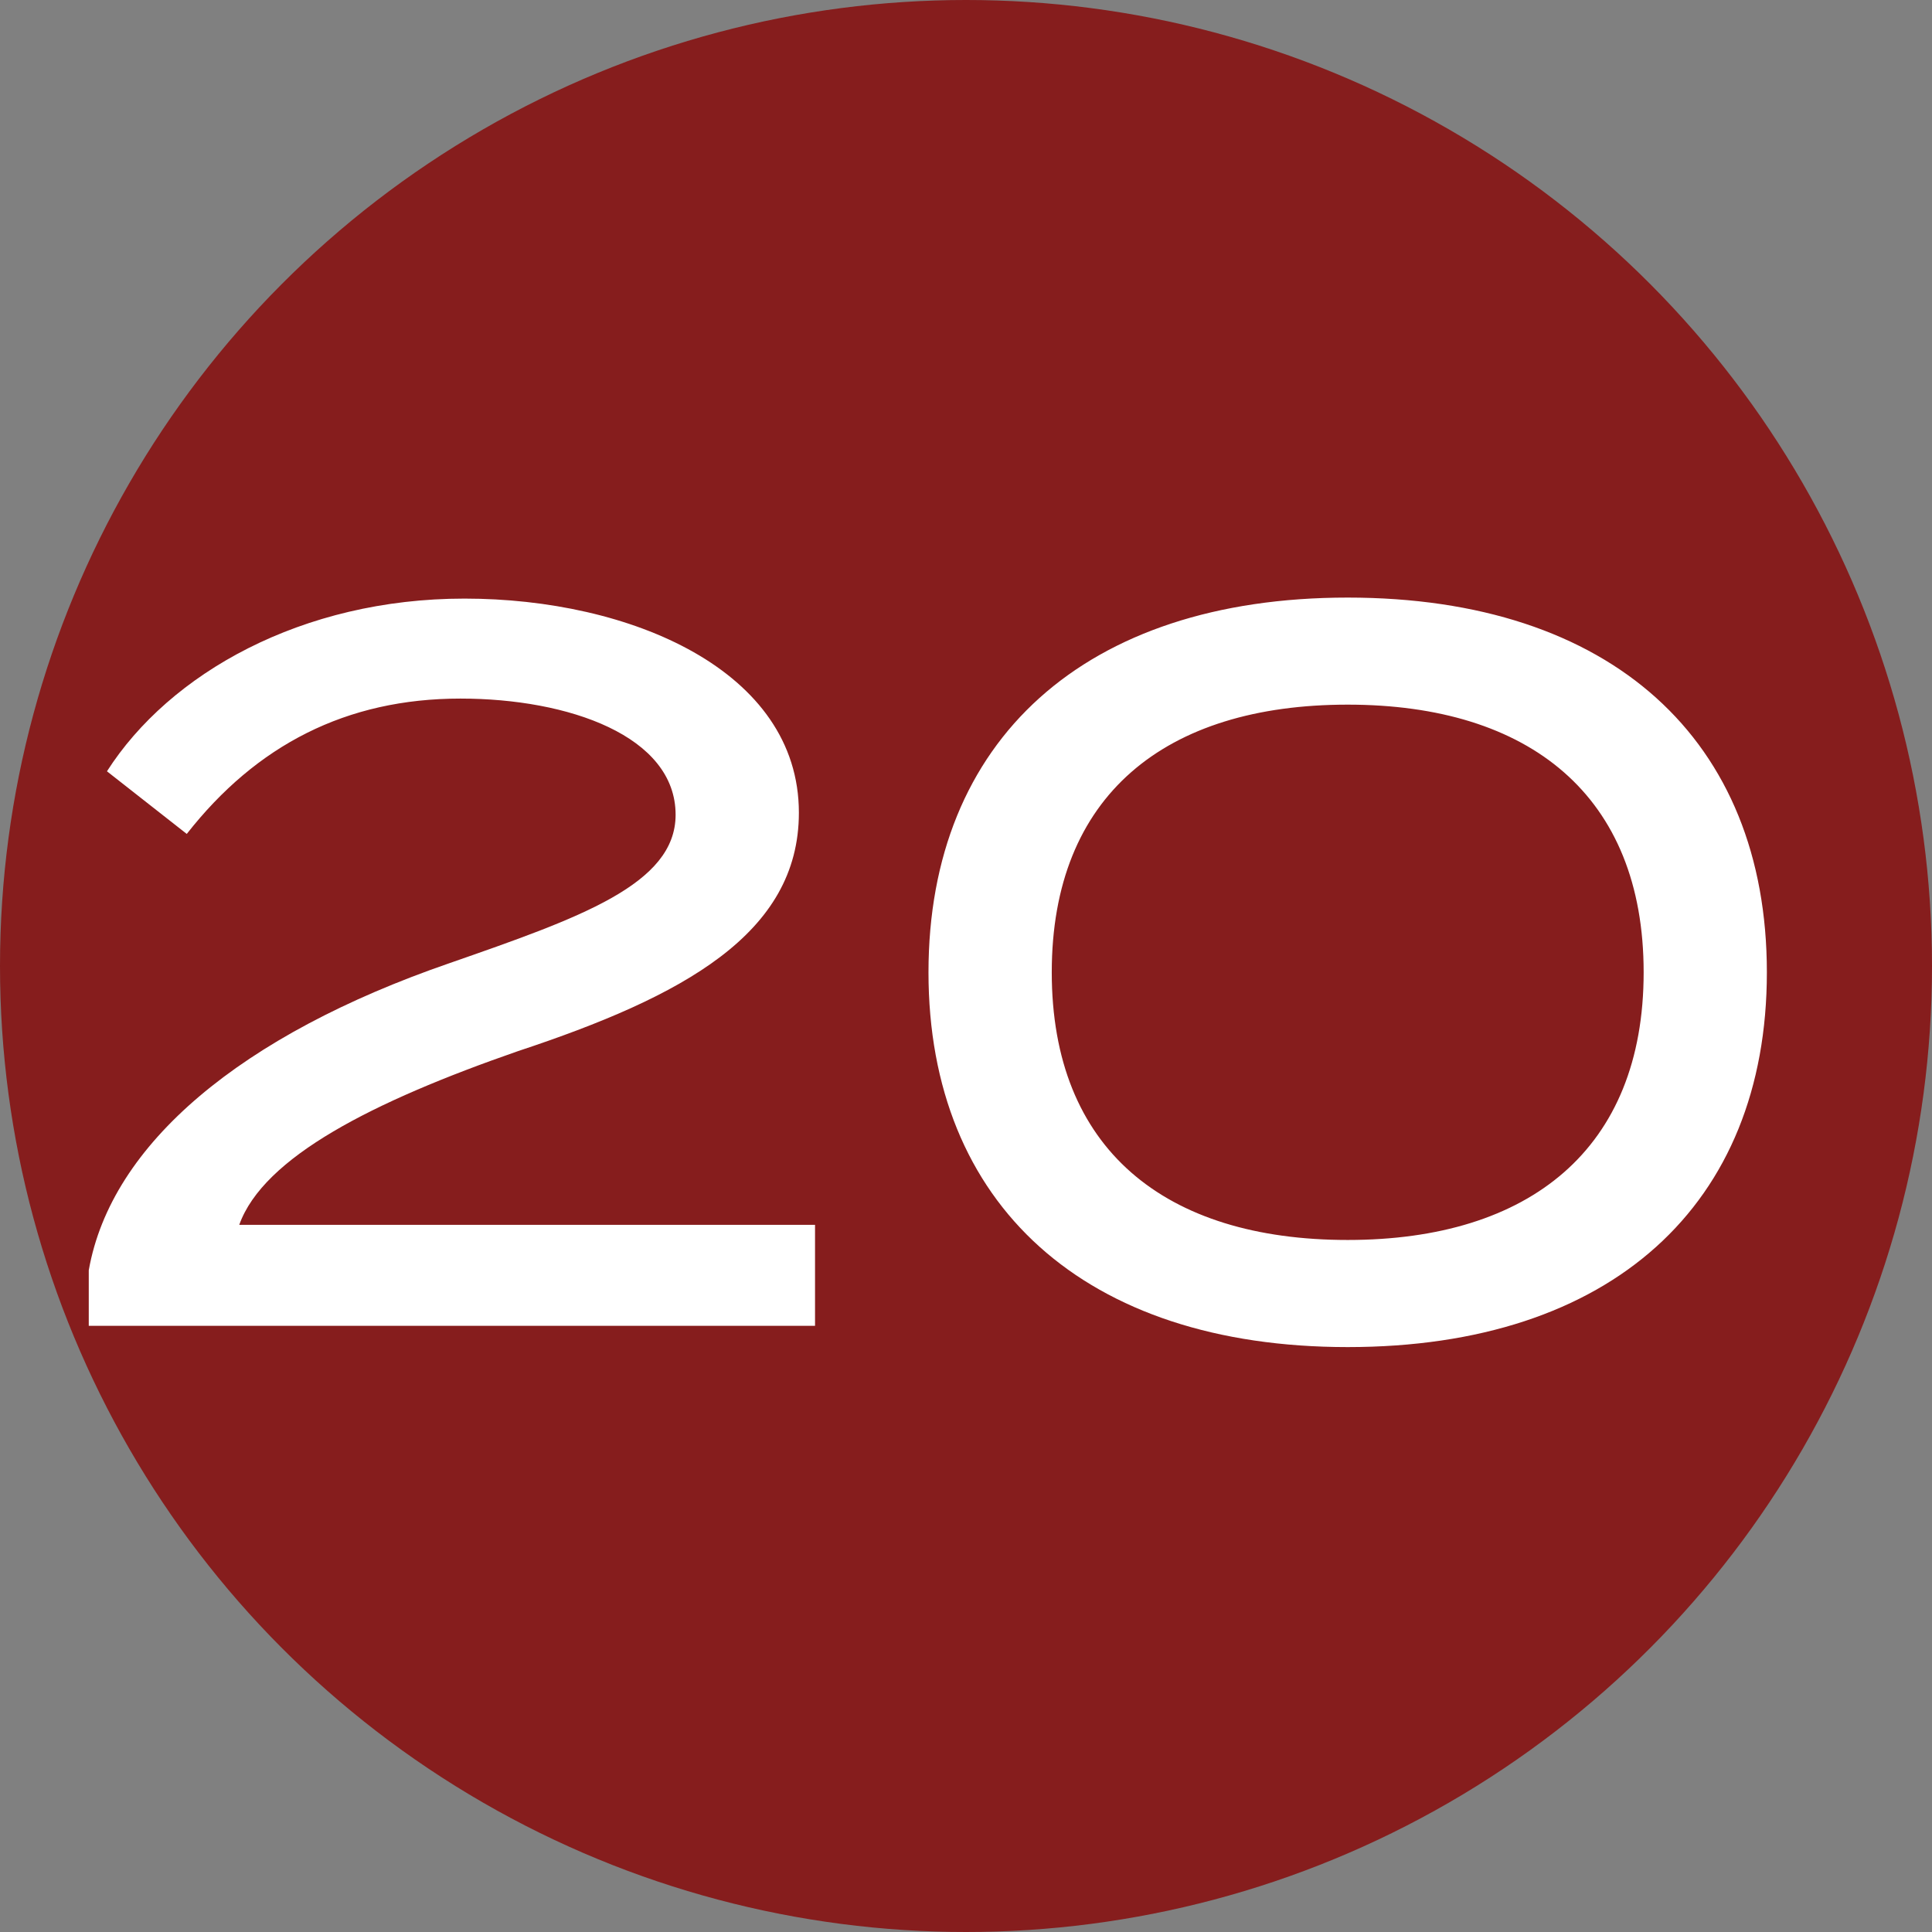
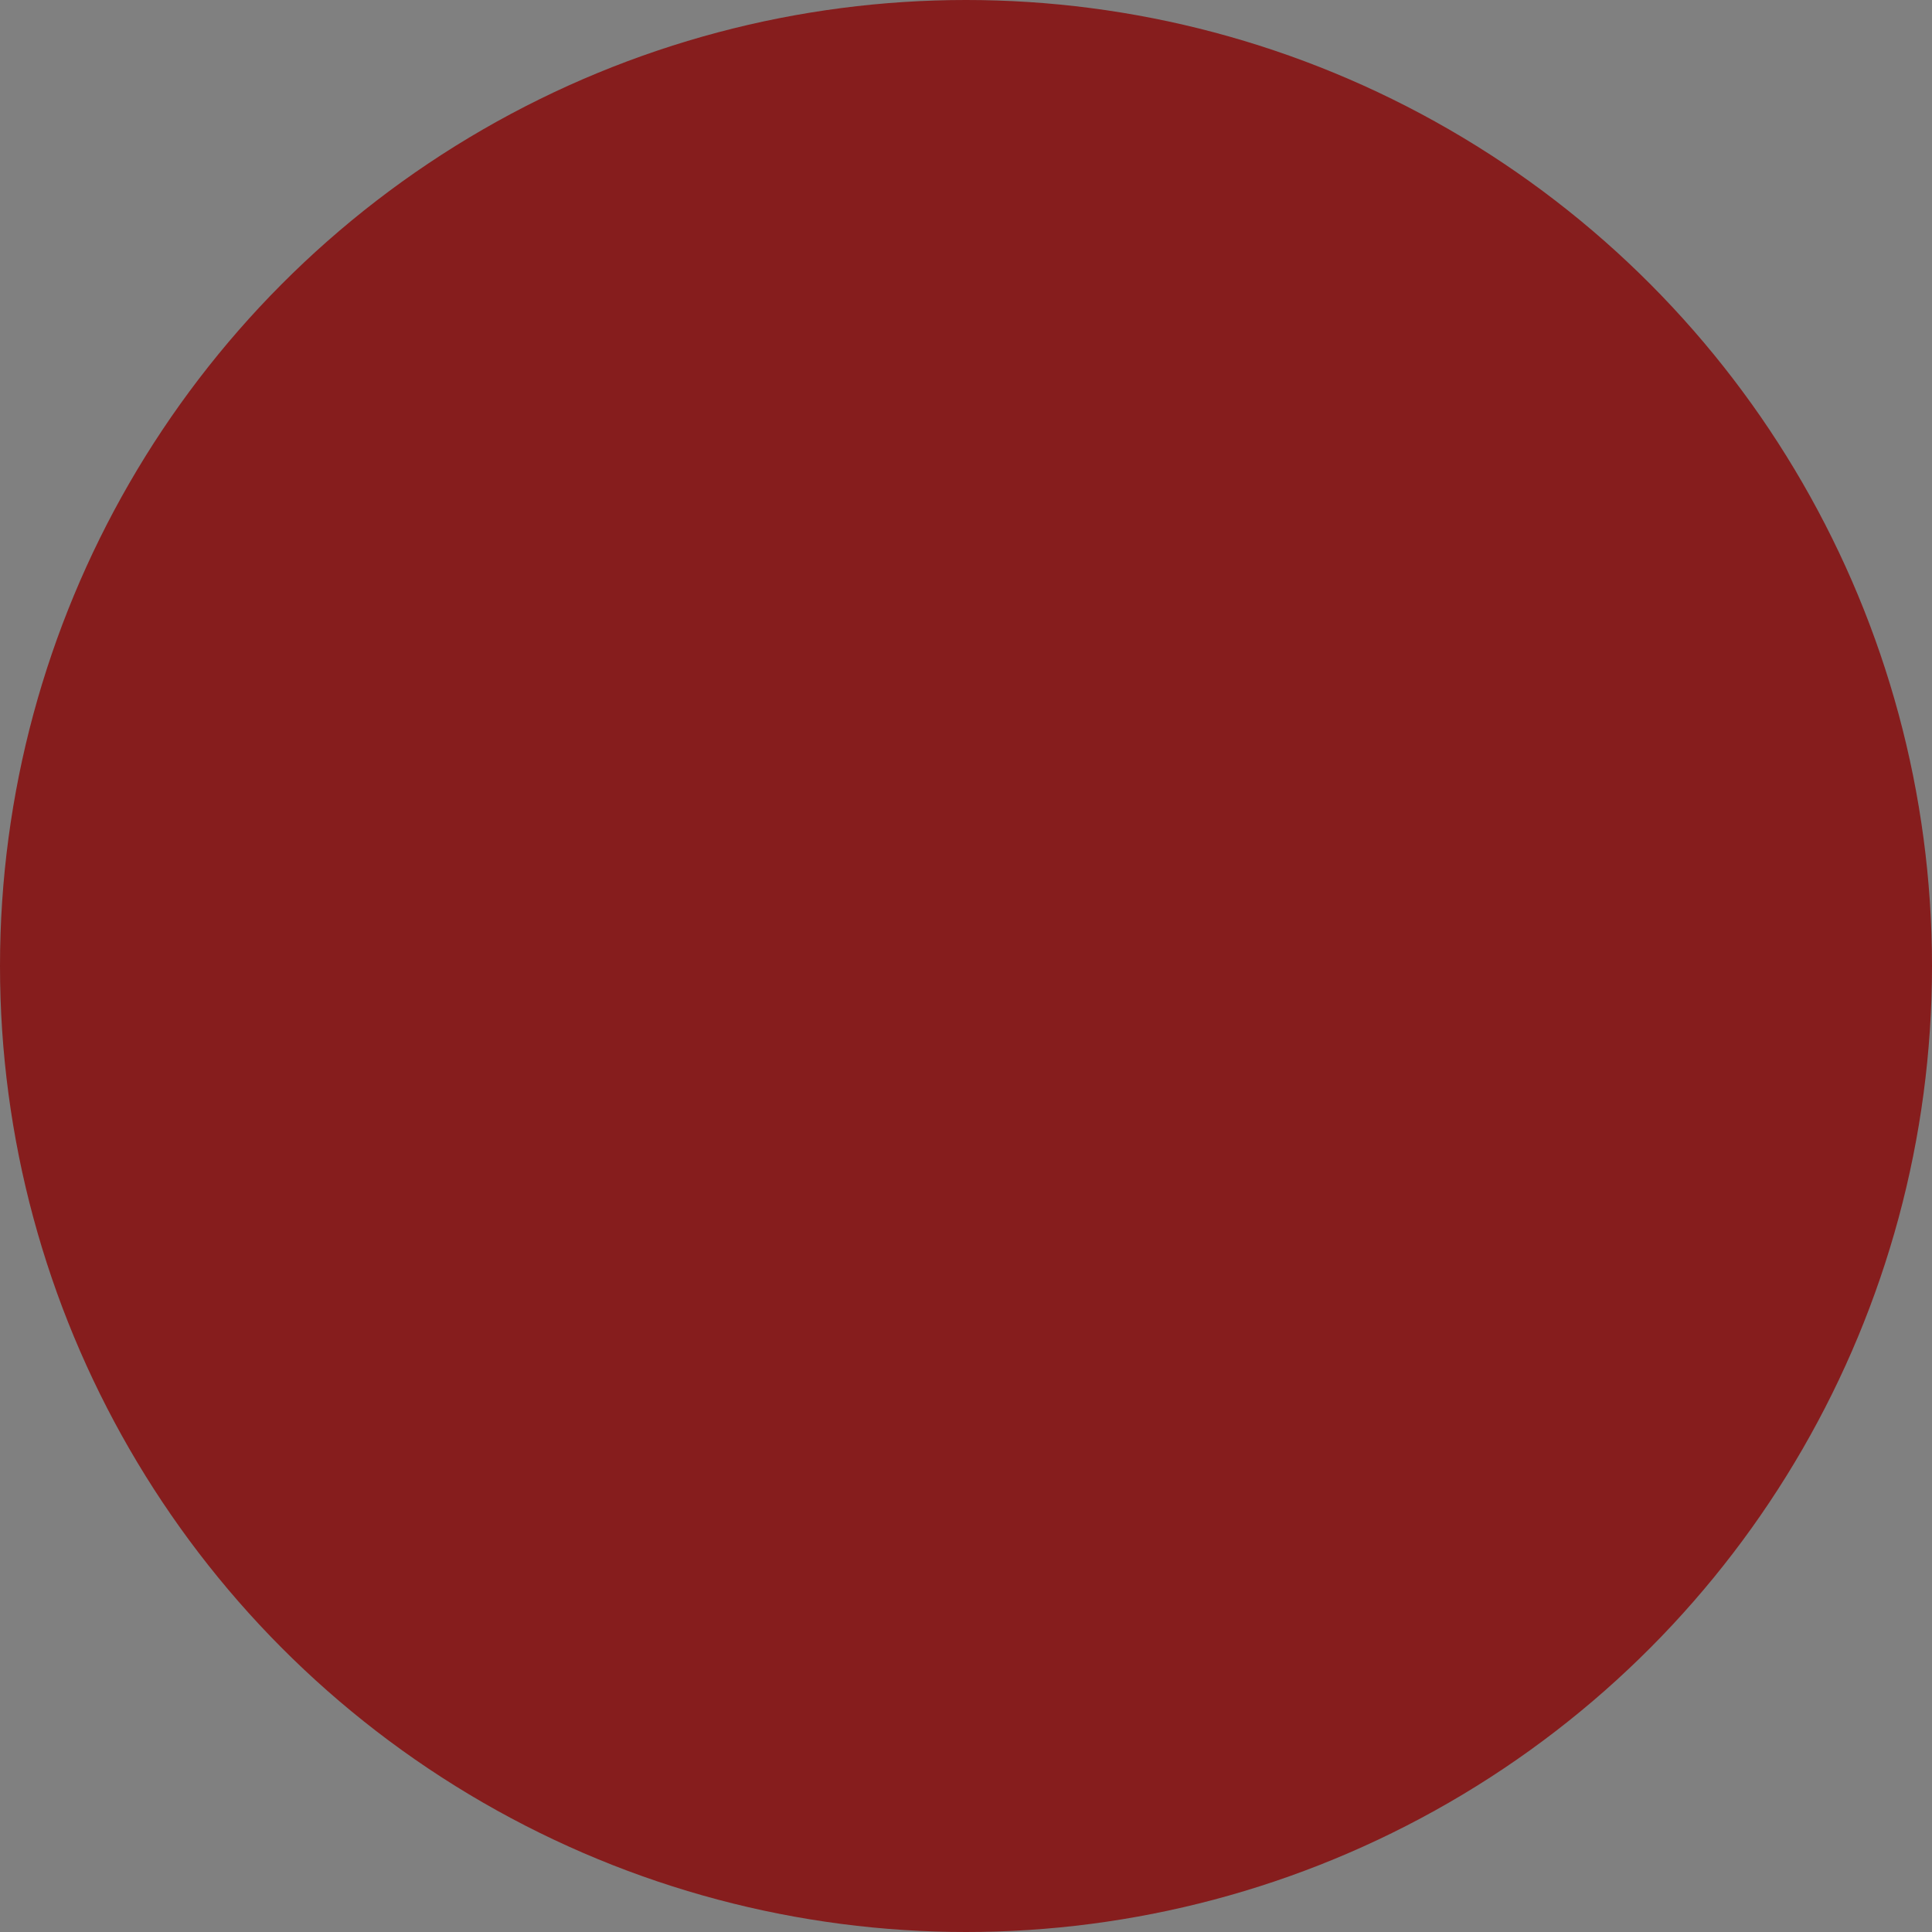
<svg xmlns="http://www.w3.org/2000/svg" width="36" height="36" viewBox="0 0 36 36" fill="none">
  <rect x="0" y="0" width="36" height="36" fill="#808080" stroke="none" />
  <circle cx="18" cy="18" r="18" fill="#861D1D" />
-   <path d="M1.993 14.372C3.16 12.547 5.625 11.154 8.656 11.154C11.742 11.154 14.886 12.49 14.886 15.144C14.886 17.403 12.721 18.57 9.653 19.586C6.943 20.527 4.91 21.562 4.458 22.823H15.187V24.705H1.654V23.67C2.068 21.317 4.496 19.285 8.373 17.948C10.801 17.102 12.589 16.48 12.589 15.182C12.589 13.714 10.594 13.017 8.58 13.017C6.453 13.017 4.778 13.883 3.48 15.539L1.993 14.372ZM25.112 25.101C20.219 25.101 17.301 22.447 17.301 18.118C17.301 13.789 20.219 11.135 25.112 11.135C30.025 11.135 32.923 13.789 32.923 18.118C32.923 22.447 30.025 25.101 25.112 25.101ZM25.112 23.105C28.5 23.105 30.627 21.412 30.627 18.118C30.627 14.824 28.5 13.13 25.112 13.13C21.706 13.13 19.598 14.824 19.598 18.118C19.598 21.412 21.706 23.105 25.112 23.105Z" fill="white" />
</svg>